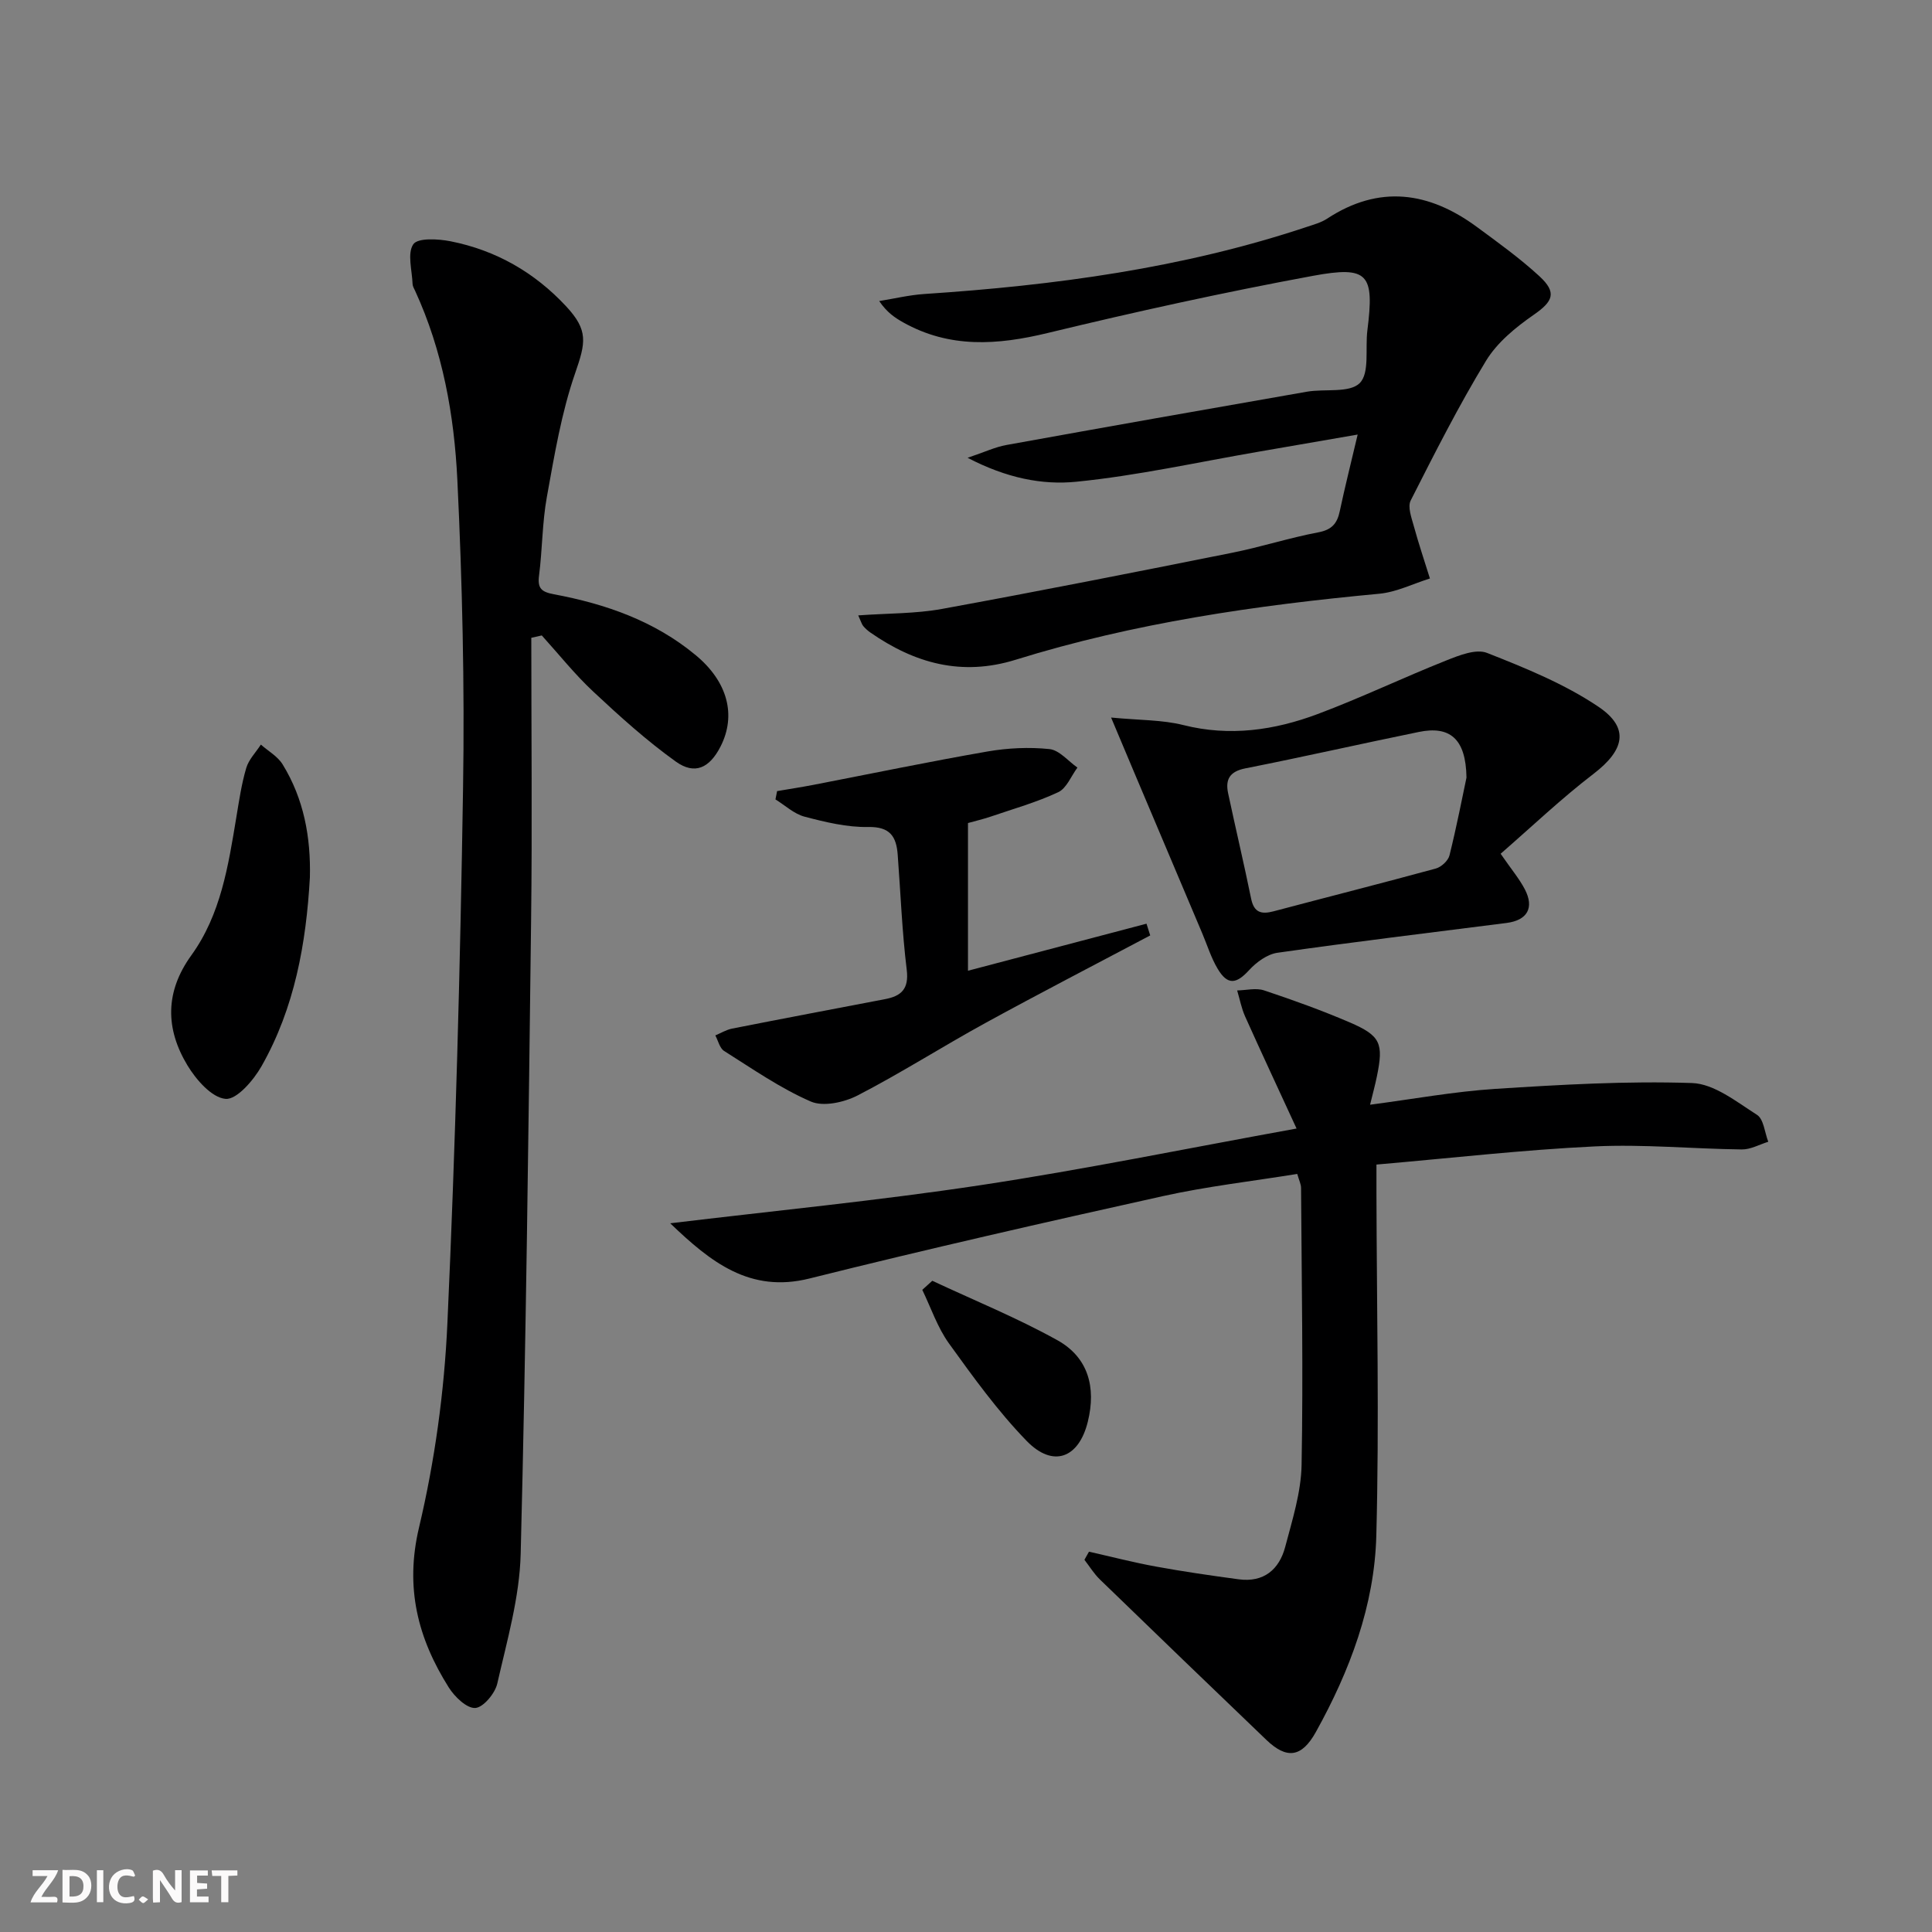
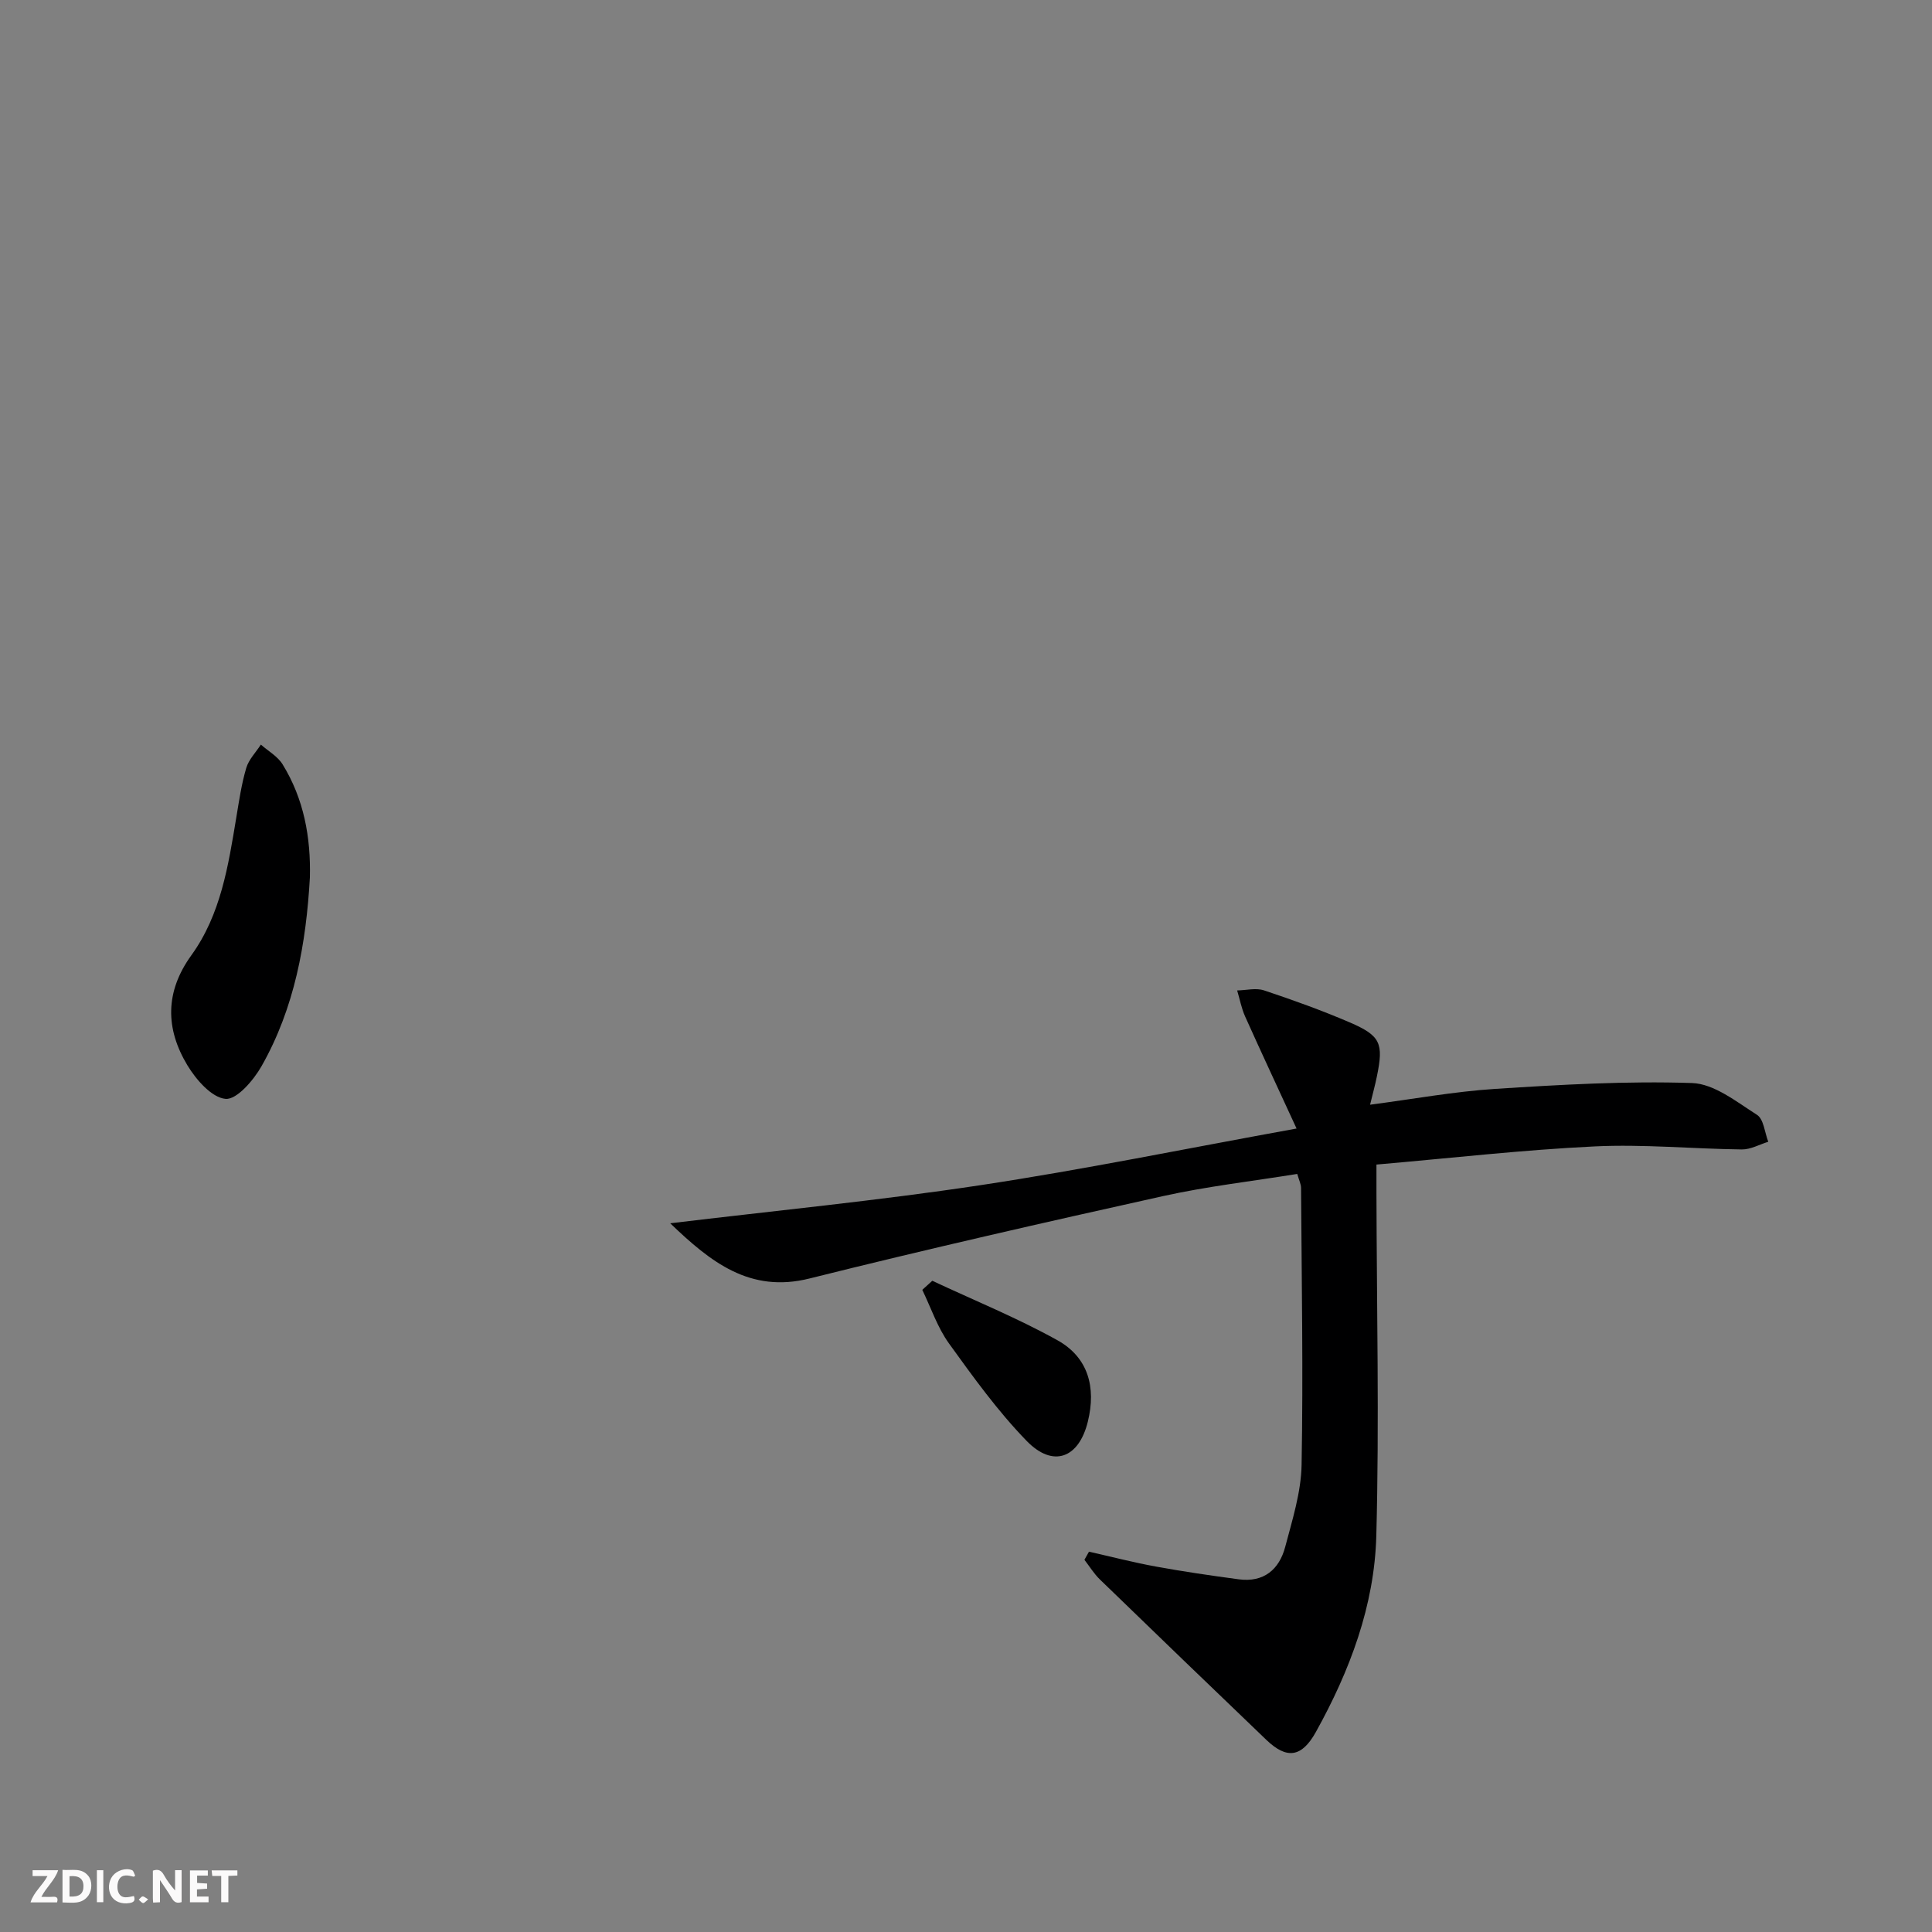
<svg xmlns="http://www.w3.org/2000/svg" enable-background="new 0 0 400 400" viewBox="0 0 400 400">
  <rect x="0" y="0" width="400" height="400" fill="#808080" stroke="none" />
  <g fill="#fbfafa">
    <path d="m37.59 393.81c-.92.31-1.52.05-2-.78-.7-1.2-1.52-2.34-2.47-3.78v4.59c-.55.03-.95.05-1.41.07-.03-.37-.06-.64-.06-.91 0-1.91 0-3.81 0-5.7 1.13-.41 1.77-.03 2.29.91.62 1.11 1.38 2.14 2.31 3.19v-4.2h1.35v6.61z" />
    <path d="m12.94 393.88v-6.75c1.9.19 3.93-.54 5.37 1.29.8 1.01.78 2.88.03 3.97-1.37 1.97-3.4 1.51-5.4 1.49m1.45-1.22c2.04.12 2.92-.58 2.89-2.21-.03-1.51-.98-2.19-2.89-2z" />
    <path d="m11.81 393.87h-5.49c.68-2.18 2.47-3.48 3.51-5.45h-3.08v-1.21h5.29c-.71 2.13-2.44 3.48-3.47 5.51.86 0 1.63.04 2.39-.01.79-.05 1.14.21.85 1.16" />
    <path d="m39.33 393.86v-6.61h3.7v1.07h-2.22v1.52c.68.04 1.34.09 2.07.13v1.07c-.72.05-1.38.09-2.1.14v1.48h2.4v1.19h-3.85z" />
    <path d="m27.71 388.56c-1.15-.3-2.46-.61-3.1.64-.37.73-.41 1.93-.06 2.67.63 1.35 1.99.93 3.17.68.35.94-.01 1.32-.93 1.46-1.62.25-3.05-.27-3.76-1.48-.73-1.25-.6-3.03.31-4.17.88-1.11 2.71-1.7 4-1.16.32.13.44.74.65 1.12-.1.08-.19.16-.28.24" />
    <path d="m49.15 387.24v1.07c-.59.02-1.17.05-1.87.08v5.44h-1.48v-5.44h-1.85c-.05-.4-.08-.73-.13-1.15z" />
    <path d="m20.06 387.21h1.33v6.62h-1.33z" />
    <path d="m30.68 393.25c-.49.38-.8.79-1.05.76-.32-.05-.6-.45-.9-.7.26-.24.51-.64.8-.67.29-.04.62.3 1.15.61" />
  </g>
-   <path d="m110 132.05c0 19.45.2 38.91-.04 58.36-.54 43.78-1.05 87.57-2.16 131.33-.23 8.98-2.83 17.95-4.84 26.81-.46 2.05-2.91 4.98-4.57 5.07-1.78.09-4.28-2.34-5.49-4.27-6.39-10.15-9.1-20.62-6.15-33.08 3.27-13.81 5.24-28.14 5.88-42.33 1.68-36.9 2.66-73.84 3.24-110.78.34-21.26-.16-42.56-1.18-63.8-.65-13.42-3.03-26.73-8.75-39.16-.21-.45-.5-.92-.52-1.4-.1-2.82-1.14-6.34.15-8.23.93-1.36 5.14-1.12 7.69-.62 9.4 1.86 17.4 6.43 23.95 13.47 4.64 4.99 4.06 7.51 1.87 13.84-2.85 8.22-4.29 16.97-5.85 25.58-.98 5.37-.93 10.92-1.63 16.35-.34 2.65.53 3.36 3.05 3.84 10.73 2.01 20.86 5.52 29.43 12.65 6.53 5.43 8.44 12.37 5.08 18.92-2.27 4.41-5.31 5.89-9.25 3.07-6.04-4.33-11.62-9.37-17.06-14.46-3.84-3.58-7.14-7.74-10.68-11.65-.73.16-1.45.32-2.17.49z" fill="#000001" />
  <path d="m225.46 321.26c4.62 1.04 9.21 2.23 13.86 3.08 5.69 1.04 11.42 1.87 17.15 2.64 5.17.69 8.38-2.02 9.62-6.72 1.47-5.58 3.29-11.3 3.39-16.98.35-19.1.01-38.21-.11-57.32 0-.79-.41-1.58-.79-2.91-9.32 1.51-18.68 2.57-27.83 4.6-24.44 5.42-48.87 10.98-73.16 17.05-12.33 3.08-20.46-3.4-28.83-11.43 21.39-2.58 42.86-4.67 64.16-7.88 21.45-3.24 42.73-7.61 65.52-11.74-3.87-8.4-7.32-15.78-10.66-23.22-.76-1.7-1.1-3.58-1.64-5.37 1.87-.03 3.9-.57 5.57-.01 5.98 1.99 11.92 4.13 17.7 6.61 6.45 2.77 7.07 4.34 5.66 11.2-.36 1.77-.84 3.51-1.41 5.86 8.94-1.17 17.4-2.73 25.93-3.28 13.55-.87 27.16-1.66 40.71-1.21 4.59.15 9.22 3.88 13.46 6.58 1.4.89 1.6 3.66 2.34 5.58-1.82.56-3.65 1.61-5.47 1.59-10.15-.12-20.32-1.11-30.43-.63-14.89.71-29.73 2.42-45.22 3.76v5.91c.05 23.65.6 47.32-.03 70.95-.38 14.45-5.49 27.97-12.5 40.6-2.95 5.32-6.05 5.7-10.27 1.65-11.51-11.04-23-22.1-34.45-33.2-1.23-1.19-2.15-2.71-3.21-4.08.32-.58.63-1.13.94-1.68z" fill="#000001" />
-   <path d="m177.69 127.41c6.23-.45 11.88-.34 17.34-1.34 20.05-3.66 40.05-7.62 60.04-11.62 6.01-1.2 11.87-3.1 17.89-4.24 2.8-.53 3.9-1.85 4.43-4.4 1.06-4.99 2.31-9.94 3.7-15.84-7.3 1.26-13.91 2.41-20.52 3.55-12.57 2.16-25.08 4.96-37.74 6.22-7.03.7-14.41-.74-22.5-4.96 3.57-1.2 5.73-2.23 7.99-2.64 20.74-3.75 41.49-7.42 62.25-11.04 3.74-.65 8.82.33 10.95-1.79 2.08-2.07 1.11-7.15 1.58-10.9 1.46-11.67.25-13.43-11.28-11.3-18.4 3.4-36.71 7.43-54.9 11.83-10.41 2.52-20.3 3.21-29.94-2.2-1.7-.96-3.33-2.03-4.95-4.41 3.11-.5 6.21-1.25 9.34-1.46 26.92-1.78 53.52-5.33 79.24-13.91 1.41-.47 2.92-.88 4.14-1.68 10.8-7.09 21.11-5.6 31.04 1.72 4.41 3.25 8.89 6.47 12.91 10.17 3.72 3.42 2.83 5.24-1.18 8.02-3.72 2.58-7.54 5.71-9.85 9.5-5.69 9.35-10.64 19.16-15.6 28.93-.67 1.32.16 3.54.63 5.25 1 3.66 2.22 7.27 3.35 10.9-3.5 1.09-6.94 2.83-10.51 3.16-25.49 2.38-50.74 6.04-75.25 13.66-11.2 3.48-20.92.74-30.1-5.64-.54-.38-1.05-.84-1.47-1.34-.29-.34-.41-.84-1.03-2.2z" fill="#000001" />
-   <path d="m310.69 176.76c2.23 3.24 3.87 5.17 5.01 7.36 2 3.84.51 6.42-3.79 6.97-15.82 2.02-31.65 3.92-47.43 6.17-2.11.3-4.36 1.95-5.86 3.59-2.67 2.92-4.47 3.16-6.52-.28-1.35-2.26-2.14-4.85-3.17-7.29-4.72-11.15-9.44-22.31-14.15-33.46-1.39-3.29-2.78-6.59-4.74-11.26 5.94.57 10.61.46 14.97 1.56 9.61 2.42 18.84 1.07 27.79-2.28 9-3.37 17.7-7.55 26.64-11.1 2.66-1.06 6.16-2.46 8.44-1.56 7.94 3.13 16.05 6.42 23.07 11.15 6.52 4.4 5.35 8.98-.98 13.85-6.69 5.12-12.82 10.96-19.28 16.58zm-7.07-15.77c-.12-8.16-3.53-10.74-9.85-9.45-11.99 2.45-23.93 5.17-35.93 7.54-3.24.64-4.18 2.28-3.57 5.16 1.55 7.28 3.27 14.52 4.76 21.81.59 2.88 2.09 3.3 4.64 2.63 11.19-2.97 22.43-5.81 33.6-8.86 1.14-.31 2.56-1.62 2.83-2.72 1.51-6.08 2.7-12.24 3.52-16.11z" fill="#000001" />
-   <path d="m238.14 193.67c-11.4 6.04-22.87 11.96-34.18 18.16-8.86 4.86-17.41 10.32-26.38 14.96-2.79 1.44-7.1 2.4-9.71 1.27-6.31-2.74-12.08-6.77-17.95-10.47-.92-.58-1.23-2.12-1.82-3.22 1.15-.48 2.27-1.17 3.47-1.41 10.55-2.08 21.12-4.08 31.68-6.1 3.36-.64 4.96-2.11 4.48-6.07-.97-7.9-1.27-15.89-1.87-23.83-.28-3.76-1.58-5.83-6.12-5.74-4.38.08-8.87-1.01-13.17-2.14-2.17-.57-4.02-2.34-6.02-3.57.11-.57.23-1.15.34-1.72 2.47-.42 4.94-.8 7.4-1.27 12.04-2.33 24.06-4.83 36.14-6.93 4.2-.73 8.63-.94 12.85-.5 2.04.21 3.87 2.49 5.79 3.83-1.3 1.75-2.24 4.28-3.97 5.09-4.47 2.1-9.29 3.45-13.99 5.06-1.53.52-3.12.89-4.7 1.33v30.58c12.53-3.3 24.74-6.52 36.96-9.74.26.81.52 1.62.77 2.43z" fill="#000001" />
  <path d="m64.16 181.65c-.77 13.68-3.16 27.02-10.01 39.09-1.65 2.91-5.13 6.97-7.45 6.77-2.86-.25-6.1-3.96-7.9-6.95-4.55-7.55-4.67-15.18.81-22.77 6.11-8.45 7.66-18.57 9.32-28.58.57-3.42 1.07-6.88 2.05-10.2.52-1.76 1.99-3.24 3.03-4.85 1.53 1.35 3.49 2.44 4.51 4.11 4.39 7.14 5.84 15.06 5.64 23.38z" fill="#000001" />
  <path d="m193.02 265.17c8.67 4.06 17.58 7.68 25.92 12.32 6.33 3.53 8.05 9.68 6.28 16.86-1.85 7.54-7.17 9.61-12.64 4-5.98-6.15-11.07-13.22-16.11-20.21-2.38-3.31-3.72-7.37-5.52-11.09.69-.62 1.38-1.25 2.07-1.88z" fill="#000001" />
</svg>